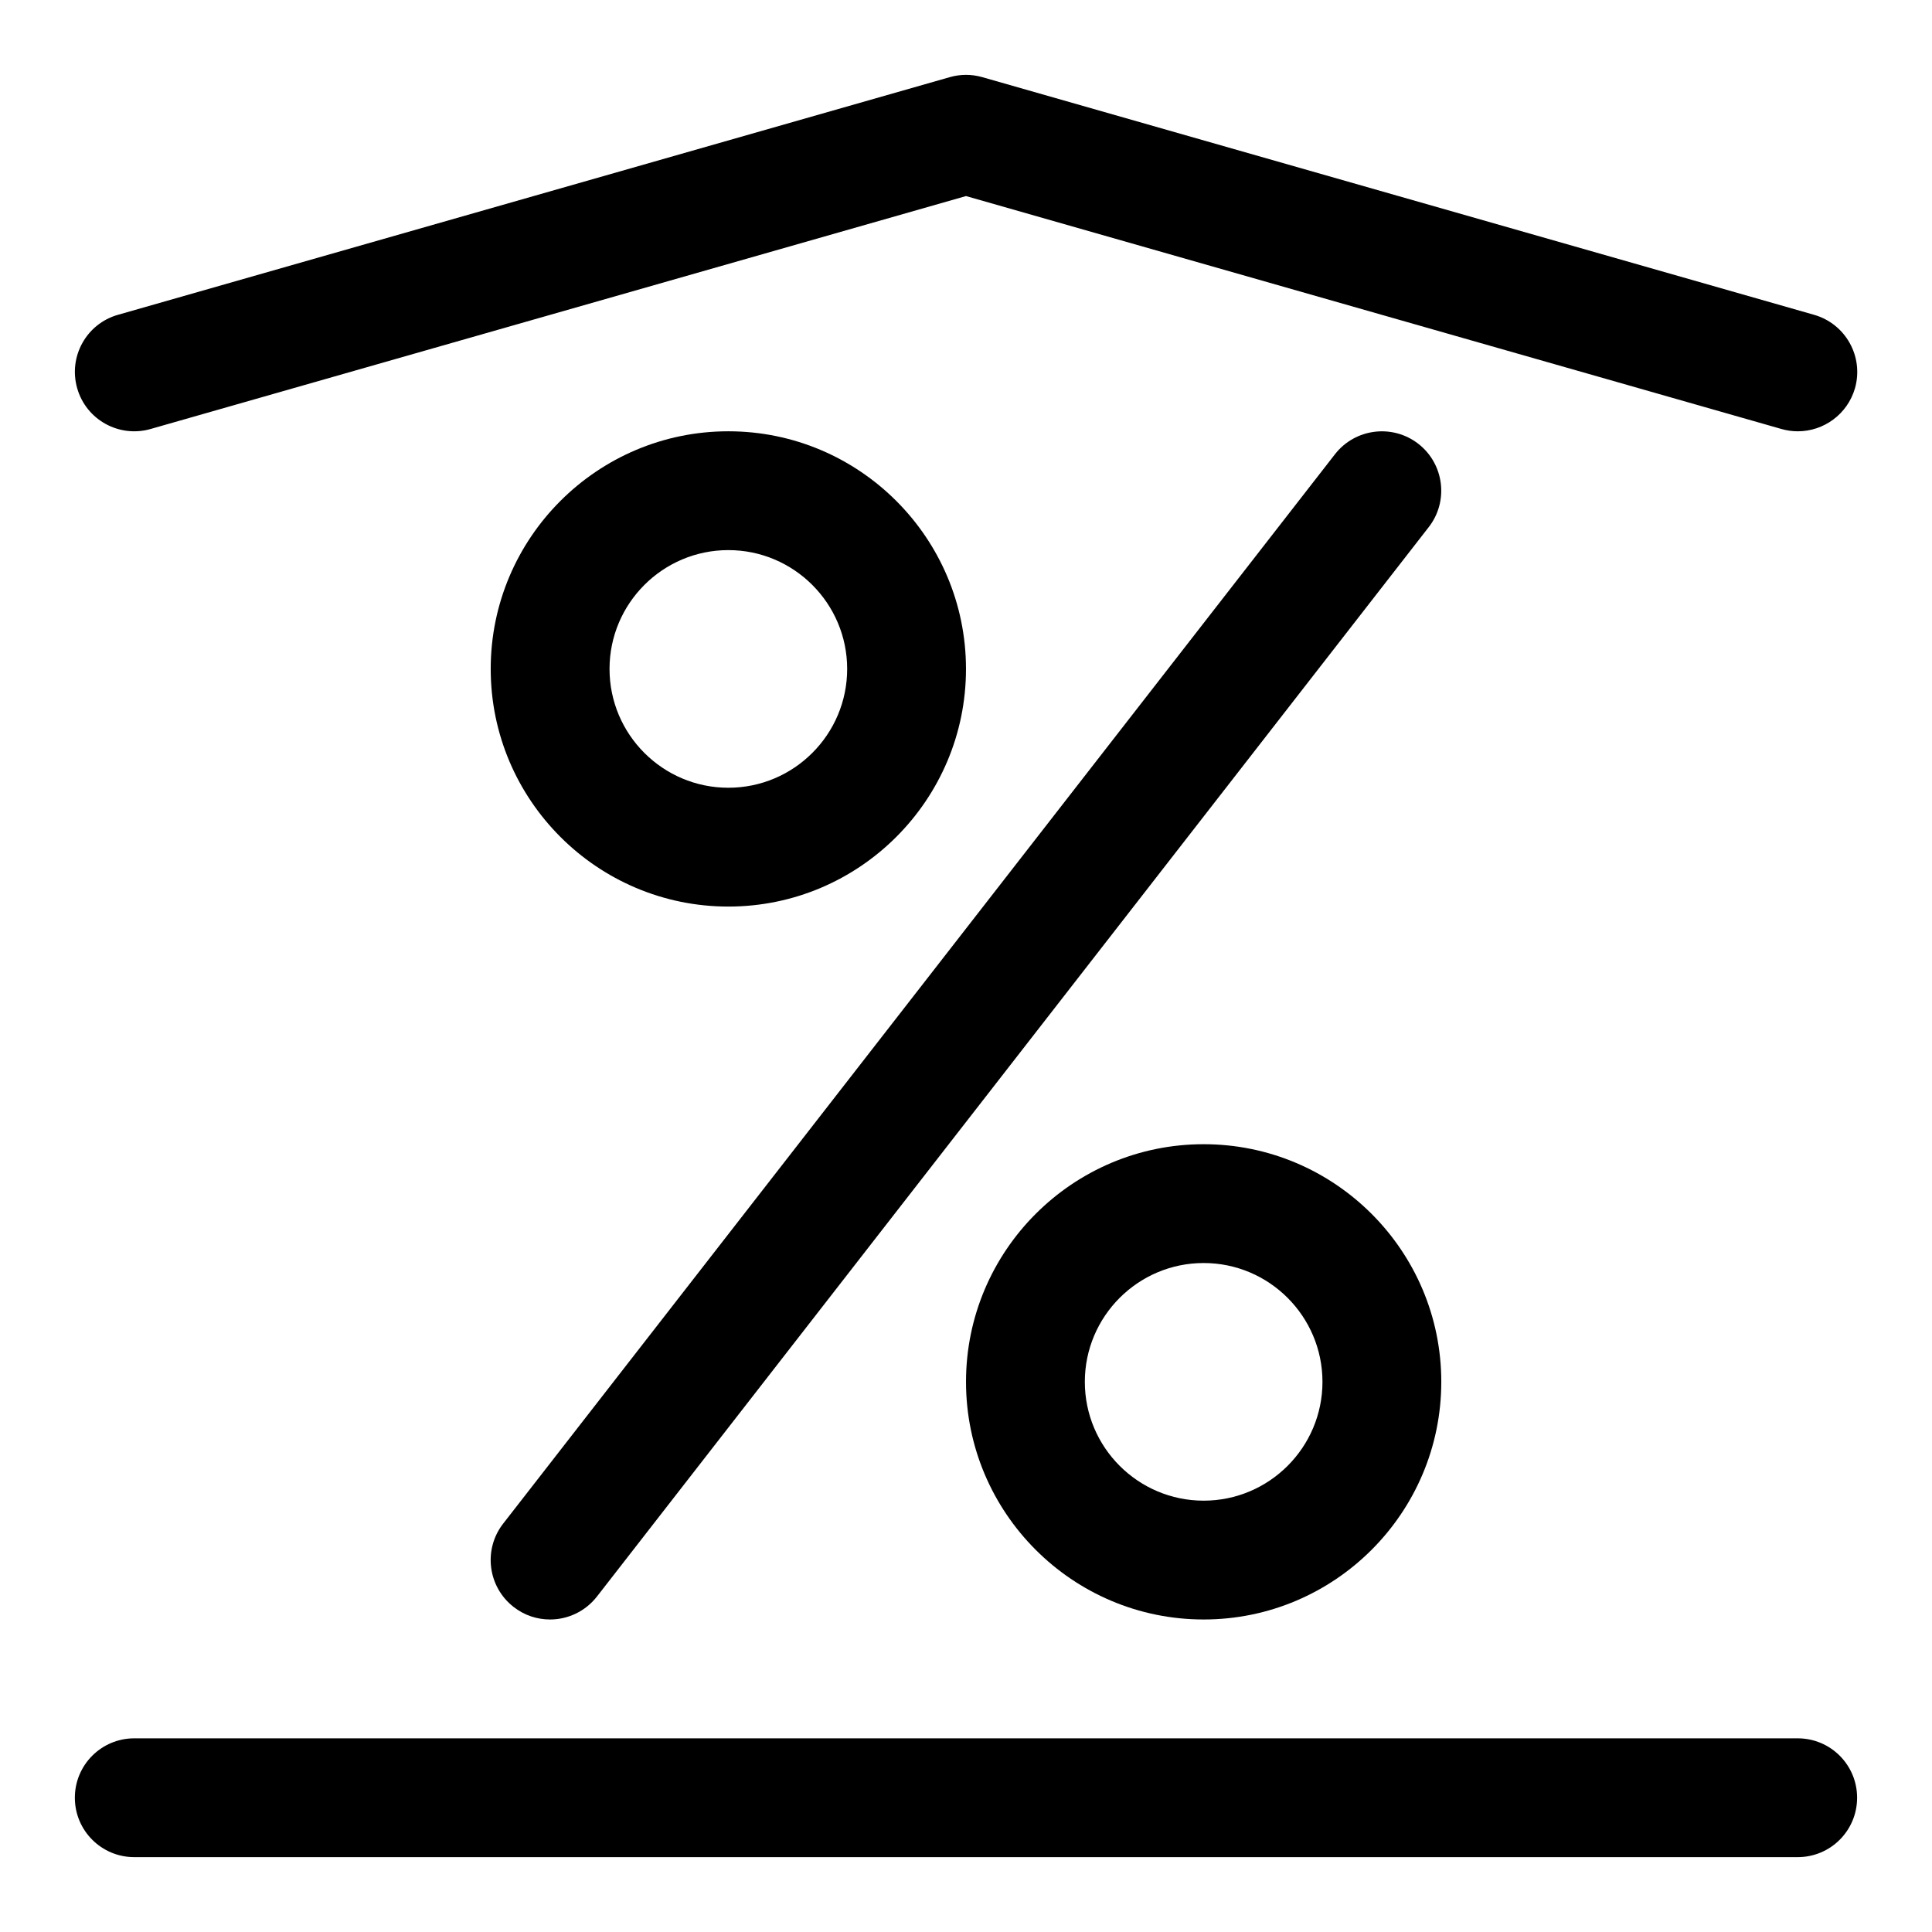
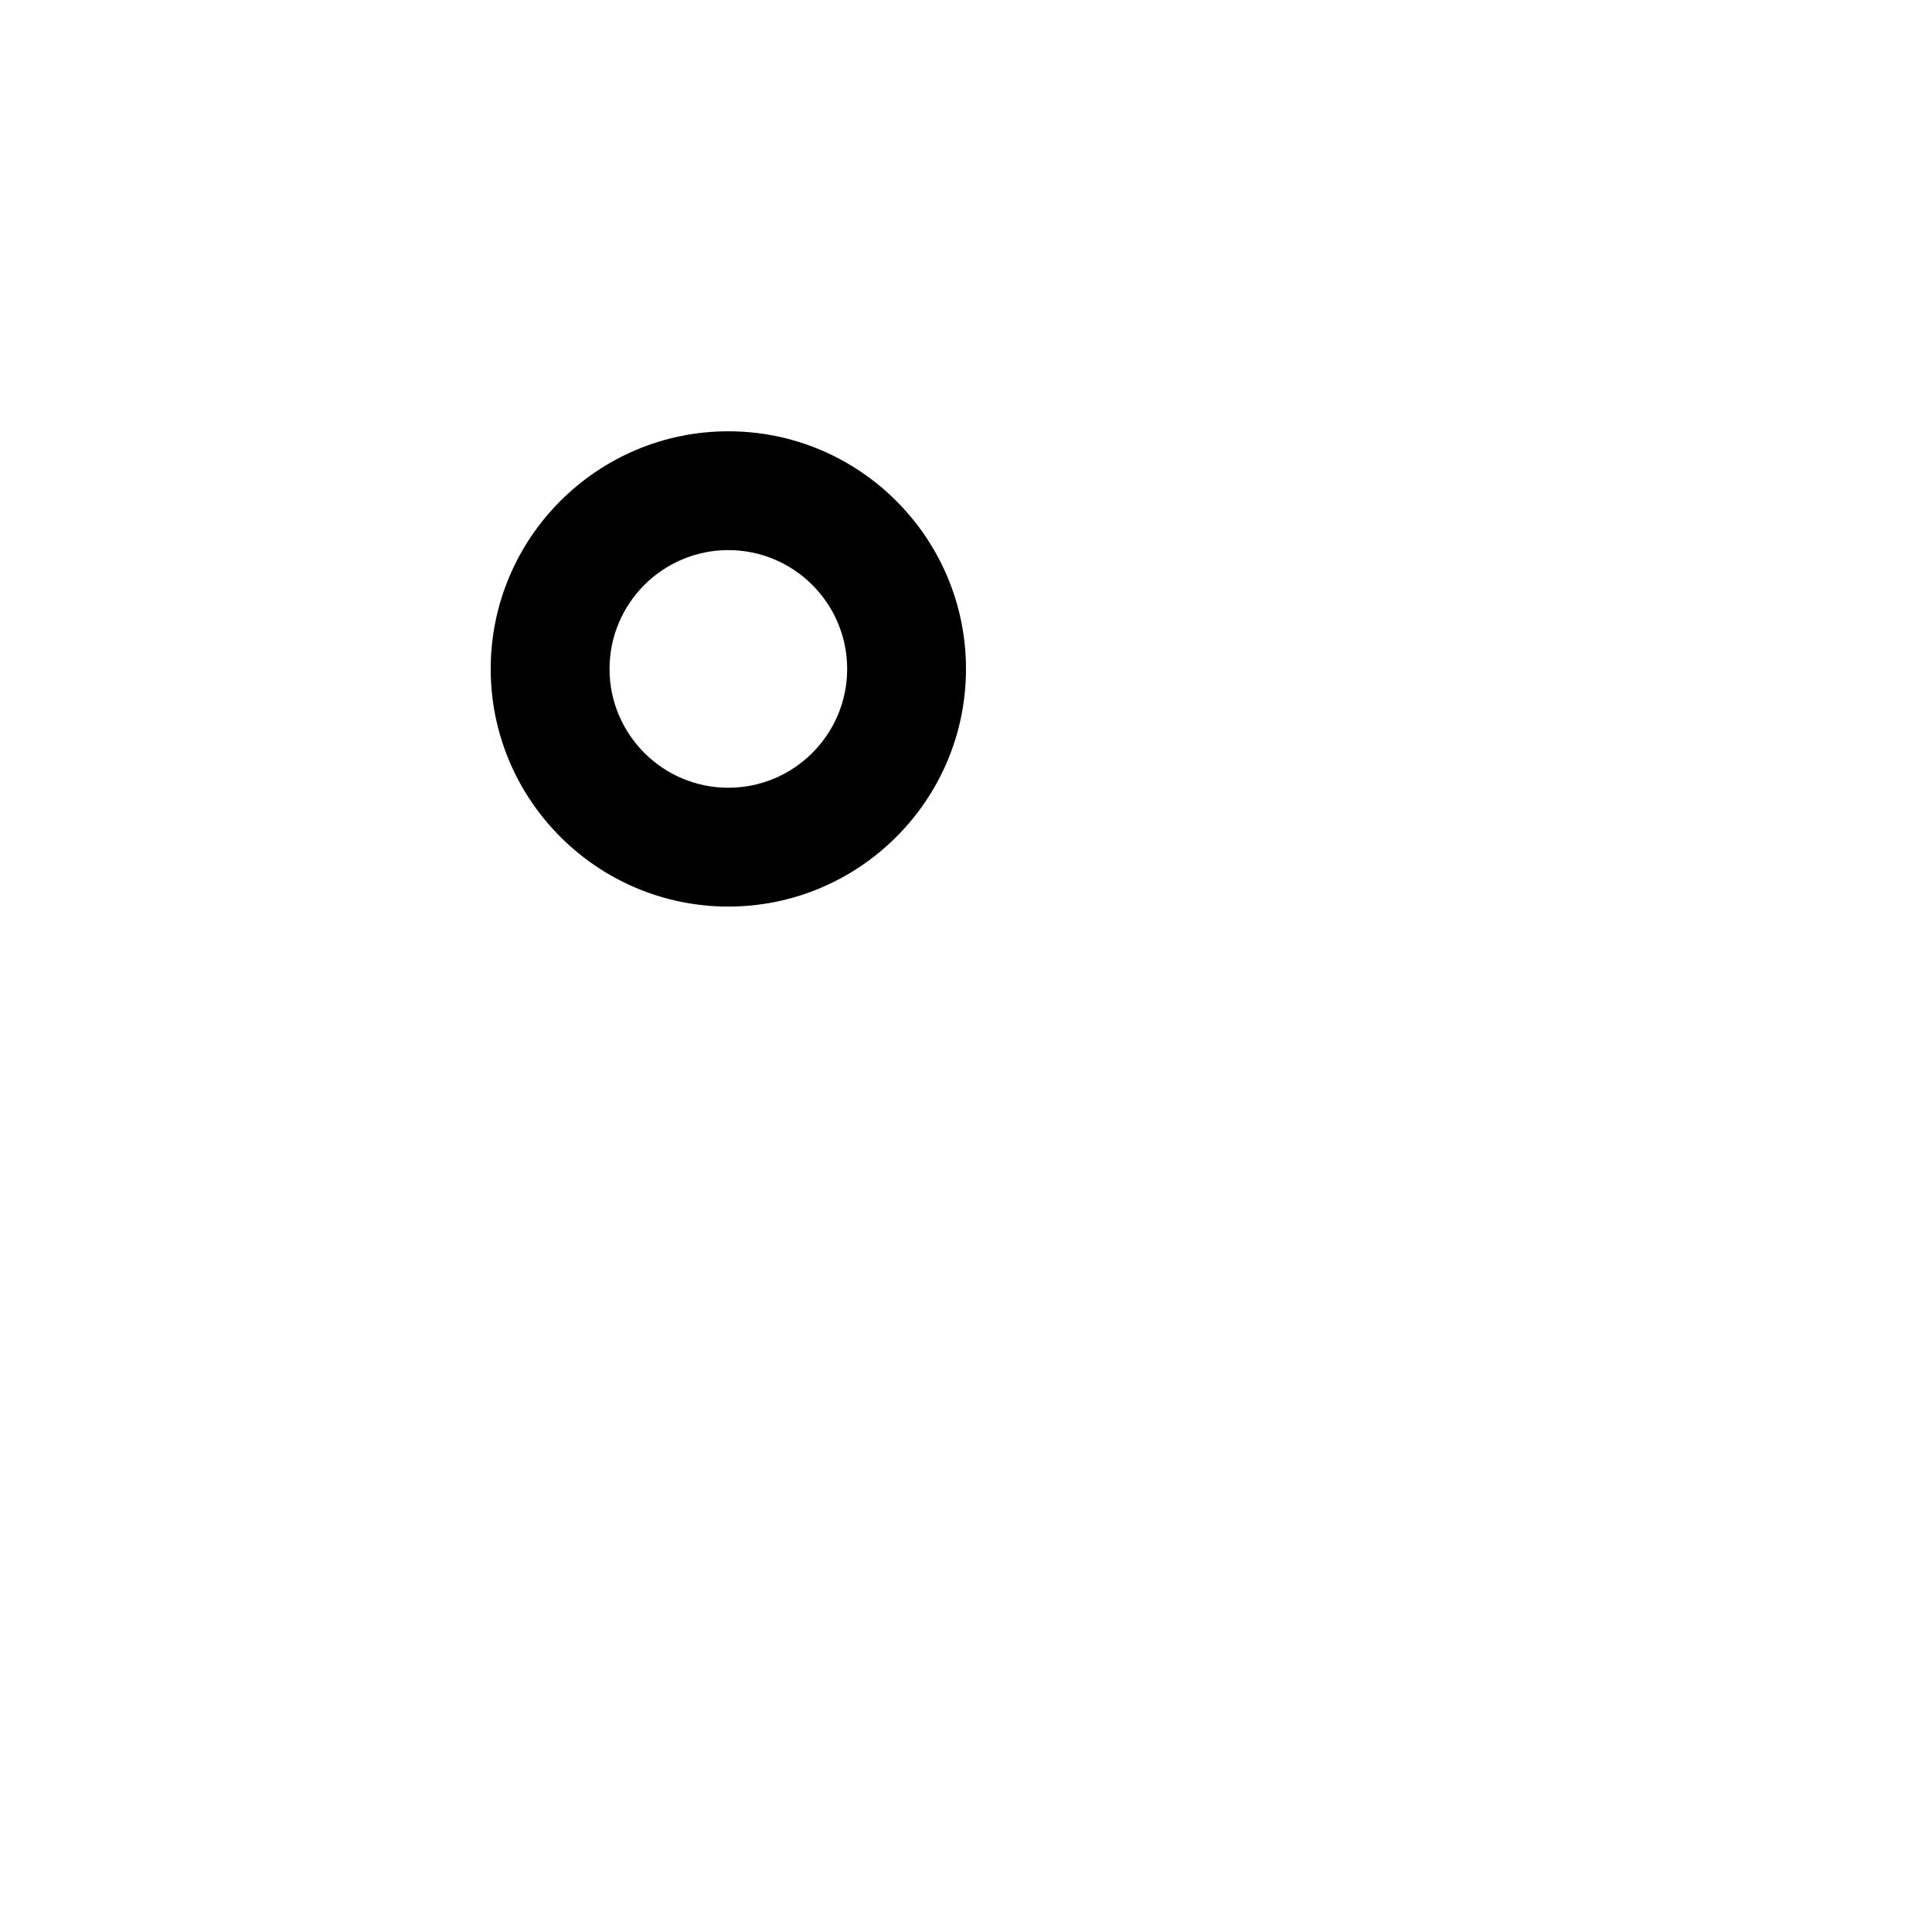
<svg xmlns="http://www.w3.org/2000/svg" fill="#000000" width="800px" height="800px" version="1.1" viewBox="144 144 512 512">
  <g>
-     <path d="m620.41 636.16h-440.83c-8.691 0-15.742-7.039-15.742-15.742 0-8.707 7.055-15.742 15.742-15.742h440.83c8.707 0 15.742 7.039 15.742 15.742 0.004 8.703-7.035 15.742-15.742 15.742z" />
-     <path d="m620.43 258.3c-1.449 0-2.898-0.203-4.328-0.613l-216.1-61.73-216.09 61.73c-8.359 2.394-17.082-2.441-19.457-10.801-2.394-8.359 2.438-17.082 10.801-19.457l220.42-62.977c2.832-0.82 5.824-0.82 8.66 0l220.42 62.977c8.359 2.394 13.211 11.098 10.832 19.461-2.004 6.91-8.301 11.41-15.152 11.41z" />
    <path d="m337.02 384.25c-34.73 0-62.977-28.246-62.977-62.977 0-34.73 28.246-62.977 62.977-62.977 34.73 0 62.977 28.246 62.977 62.977 0 34.73-28.246 62.977-62.977 62.977zm0-94.465c-17.367 0-31.488 14.121-31.488 31.488 0 17.367 14.121 31.488 31.488 31.488 17.367 0 31.488-14.121 31.488-31.488 0-17.363-14.125-31.488-31.488-31.488z" />
-     <path d="m462.98 573.18c-34.73 0-62.977-28.246-62.977-62.977s28.246-62.977 62.977-62.977c34.73 0 62.977 28.246 62.977 62.977-0.004 34.73-28.246 62.977-62.977 62.977zm0-94.465c-17.367 0-31.488 14.121-31.488 31.488 0 17.367 14.121 31.488 31.488 31.488 17.367 0 31.488-14.121 31.488-31.488-0.004-17.367-14.125-31.488-31.488-31.488z" />
-     <path d="m289.77 573.18c-3.387 0-6.785-1.07-9.652-3.32-6.863-5.336-8.109-15.223-2.769-22.09l220.43-283.39c5.336-6.848 15.223-8.094 22.09-2.769 6.863 5.336 8.094 15.242 2.754 22.09l-220.42 283.39c-3.117 3.996-7.762 6.09-12.438 6.09z" />
  </g>
</svg>